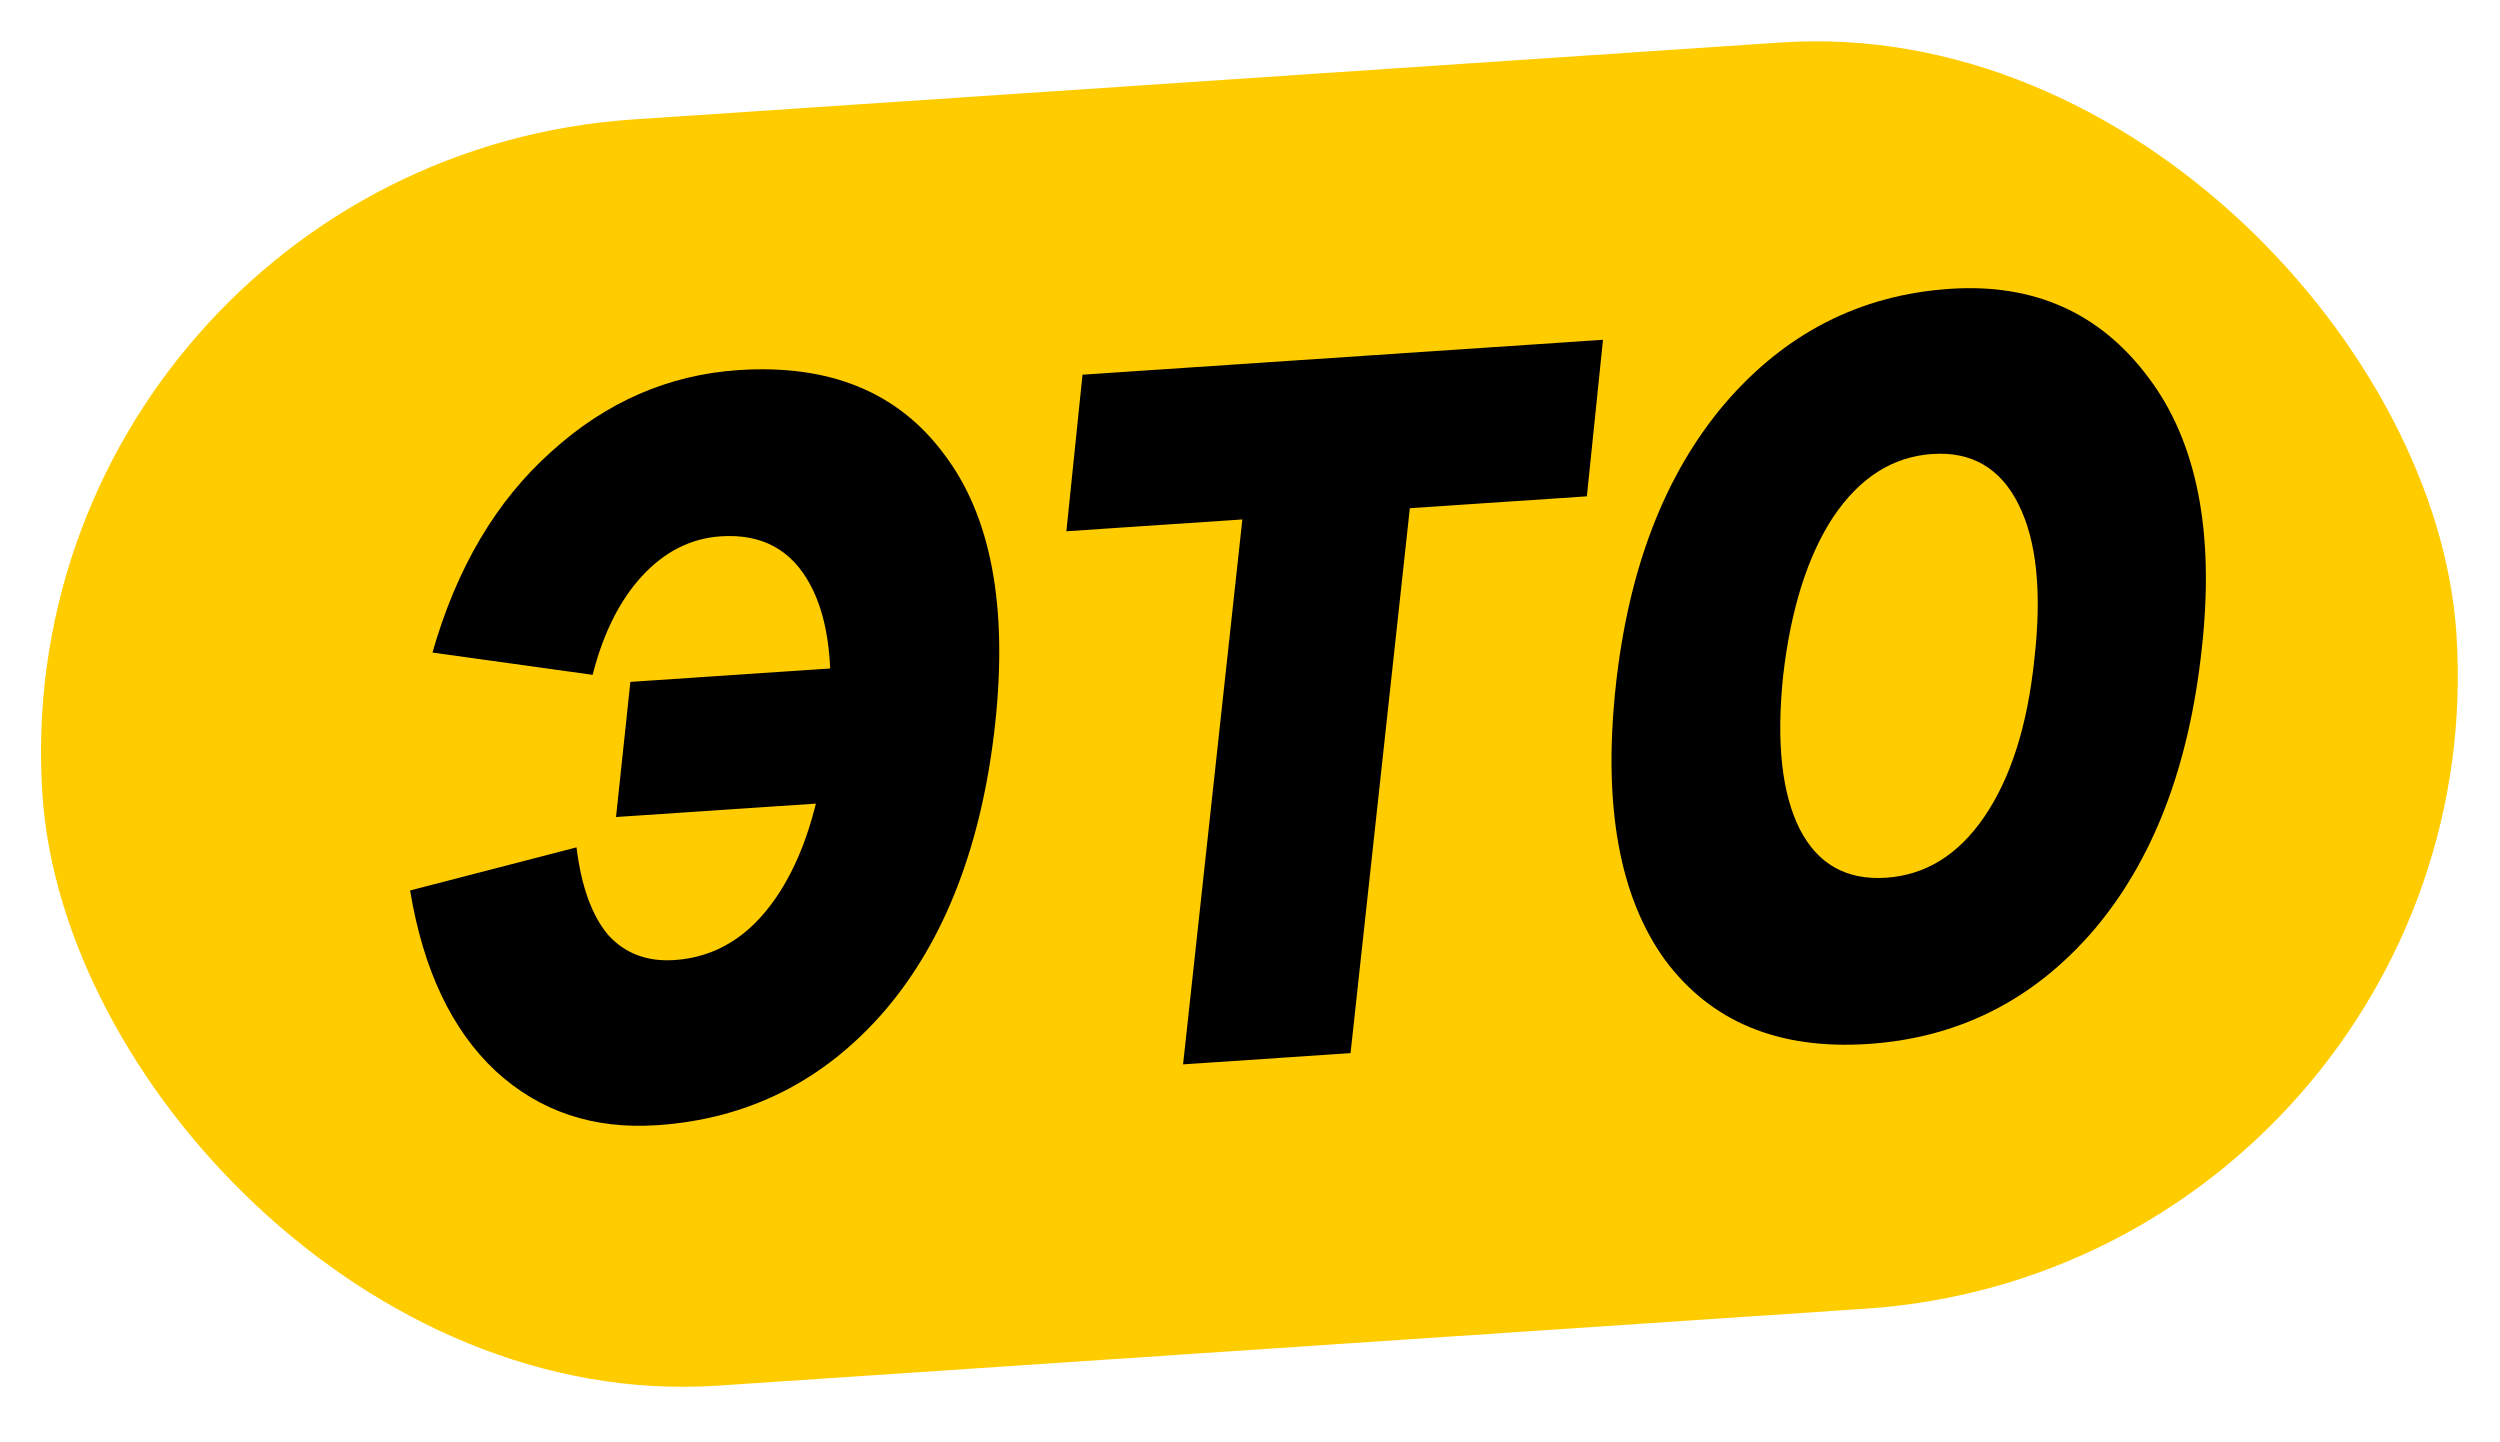
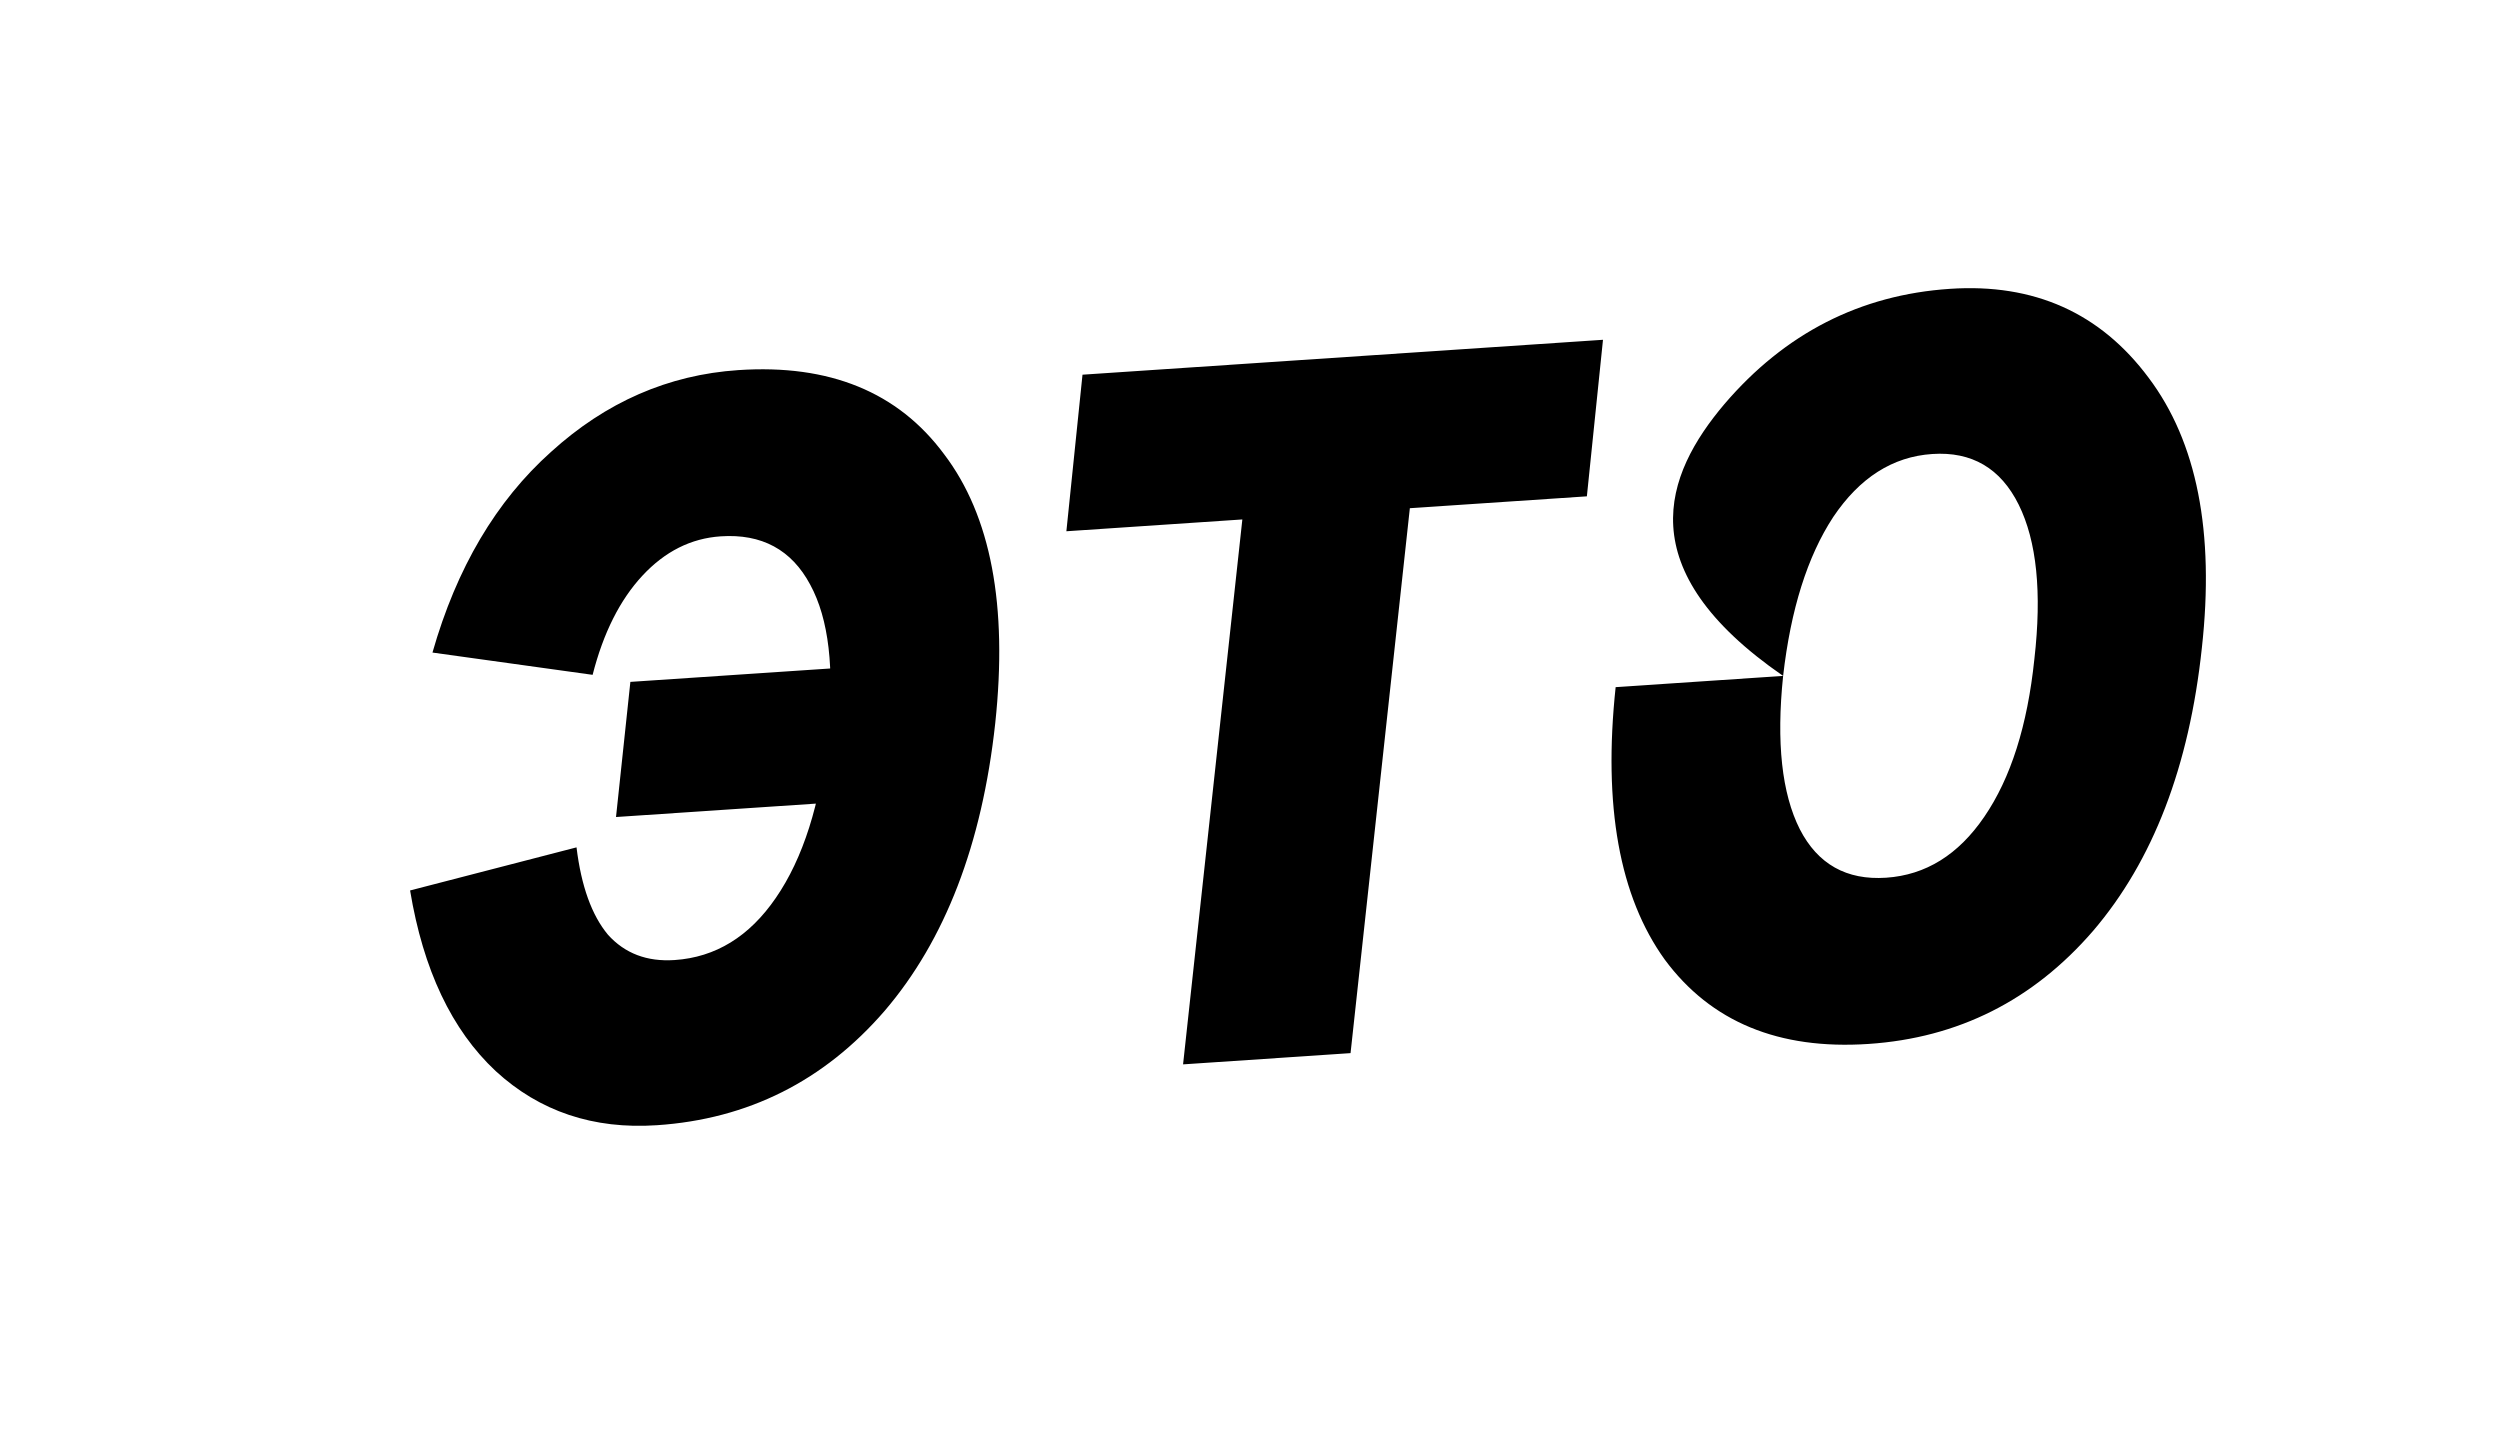
<svg xmlns="http://www.w3.org/2000/svg" width="163" height="94" viewBox="0 0 163 94" fill="none">
-   <rect y="10.557" width="157.741" height="82.741" rx="41.37" transform="rotate(-3.837 0 10.557)" fill="#FFCC00" />
-   <path d="M61.521 51.837L40.164 53.27L41.1 44.459L62.458 43.027L61.521 51.837ZM26.738 58.058L37.589 55.248C37.897 57.773 38.58 59.671 39.637 60.942C40.737 62.165 42.186 62.715 43.983 62.595C46.656 62.416 48.856 61.065 50.585 58.542C52.356 55.97 53.484 52.423 53.967 47.901C54.42 43.612 54.039 40.351 52.825 38.118C51.608 35.84 49.663 34.79 46.99 34.969C45.055 35.099 43.353 35.953 41.886 37.533C40.418 39.113 39.336 41.268 38.639 43.999L28.197 42.547C29.771 37.026 32.348 32.665 35.929 29.462C39.506 26.214 43.576 24.437 48.138 24.131C54.082 23.732 58.555 25.561 61.558 29.618C64.604 33.626 65.714 39.476 64.888 47.168C64.028 55.048 61.623 61.296 57.675 65.912C53.723 70.481 48.775 72.965 42.831 73.364C38.684 73.642 35.18 72.466 32.319 69.834C29.454 67.156 27.594 63.231 26.738 58.058ZM70.579 24.43L104.515 22.154L103.464 32.361L91.922 33.135L88.056 68.664L77.136 69.397L81.001 33.868L69.528 34.638L70.579 24.43ZM116.26 44.069C115.81 48.404 116.173 51.736 117.347 54.064C118.518 56.346 120.394 57.4 122.975 57.227C125.555 57.054 127.688 55.73 129.374 53.257C131.102 50.734 132.191 47.305 132.641 42.971C133.137 38.633 132.796 35.277 131.619 32.903C130.441 30.529 128.562 29.428 125.982 29.601C123.401 29.774 121.248 31.145 119.523 33.714C117.844 36.28 116.756 39.732 116.26 44.069ZM105.34 44.802C106.166 37.109 108.53 30.957 112.433 26.344C116.382 21.729 121.282 19.224 127.134 18.832C132.617 18.464 136.936 20.396 140.089 24.628C143.24 28.814 144.397 34.684 143.562 42.238C142.738 49.977 140.374 56.129 136.468 60.696C132.559 65.216 127.679 67.673 121.827 68.065C115.975 68.458 111.548 66.626 108.545 62.569C105.585 58.463 104.516 52.541 105.34 44.802Z" fill="black" />
+   <path d="M61.521 51.837L40.164 53.27L41.1 44.459L62.458 43.027L61.521 51.837ZM26.738 58.058L37.589 55.248C37.897 57.773 38.58 59.671 39.637 60.942C40.737 62.165 42.186 62.715 43.983 62.595C46.656 62.416 48.856 61.065 50.585 58.542C52.356 55.97 53.484 52.423 53.967 47.901C54.42 43.612 54.039 40.351 52.825 38.118C51.608 35.84 49.663 34.79 46.99 34.969C45.055 35.099 43.353 35.953 41.886 37.533C40.418 39.113 39.336 41.268 38.639 43.999L28.197 42.547C29.771 37.026 32.348 32.665 35.929 29.462C39.506 26.214 43.576 24.437 48.138 24.131C54.082 23.732 58.555 25.561 61.558 29.618C64.604 33.626 65.714 39.476 64.888 47.168C64.028 55.048 61.623 61.296 57.675 65.912C53.723 70.481 48.775 72.965 42.831 73.364C38.684 73.642 35.18 72.466 32.319 69.834C29.454 67.156 27.594 63.231 26.738 58.058ZM70.579 24.43L104.515 22.154L103.464 32.361L91.922 33.135L88.056 68.664L77.136 69.397L81.001 33.868L69.528 34.638L70.579 24.43ZM116.26 44.069C115.81 48.404 116.173 51.736 117.347 54.064C118.518 56.346 120.394 57.4 122.975 57.227C125.555 57.054 127.688 55.73 129.374 53.257C131.102 50.734 132.191 47.305 132.641 42.971C133.137 38.633 132.796 35.277 131.619 32.903C130.441 30.529 128.562 29.428 125.982 29.601C123.401 29.774 121.248 31.145 119.523 33.714C117.844 36.28 116.756 39.732 116.26 44.069ZC106.166 37.109 108.53 30.957 112.433 26.344C116.382 21.729 121.282 19.224 127.134 18.832C132.617 18.464 136.936 20.396 140.089 24.628C143.24 28.814 144.397 34.684 143.562 42.238C142.738 49.977 140.374 56.129 136.468 60.696C132.559 65.216 127.679 67.673 121.827 68.065C115.975 68.458 111.548 66.626 108.545 62.569C105.585 58.463 104.516 52.541 105.34 44.802Z" fill="black" />
</svg>